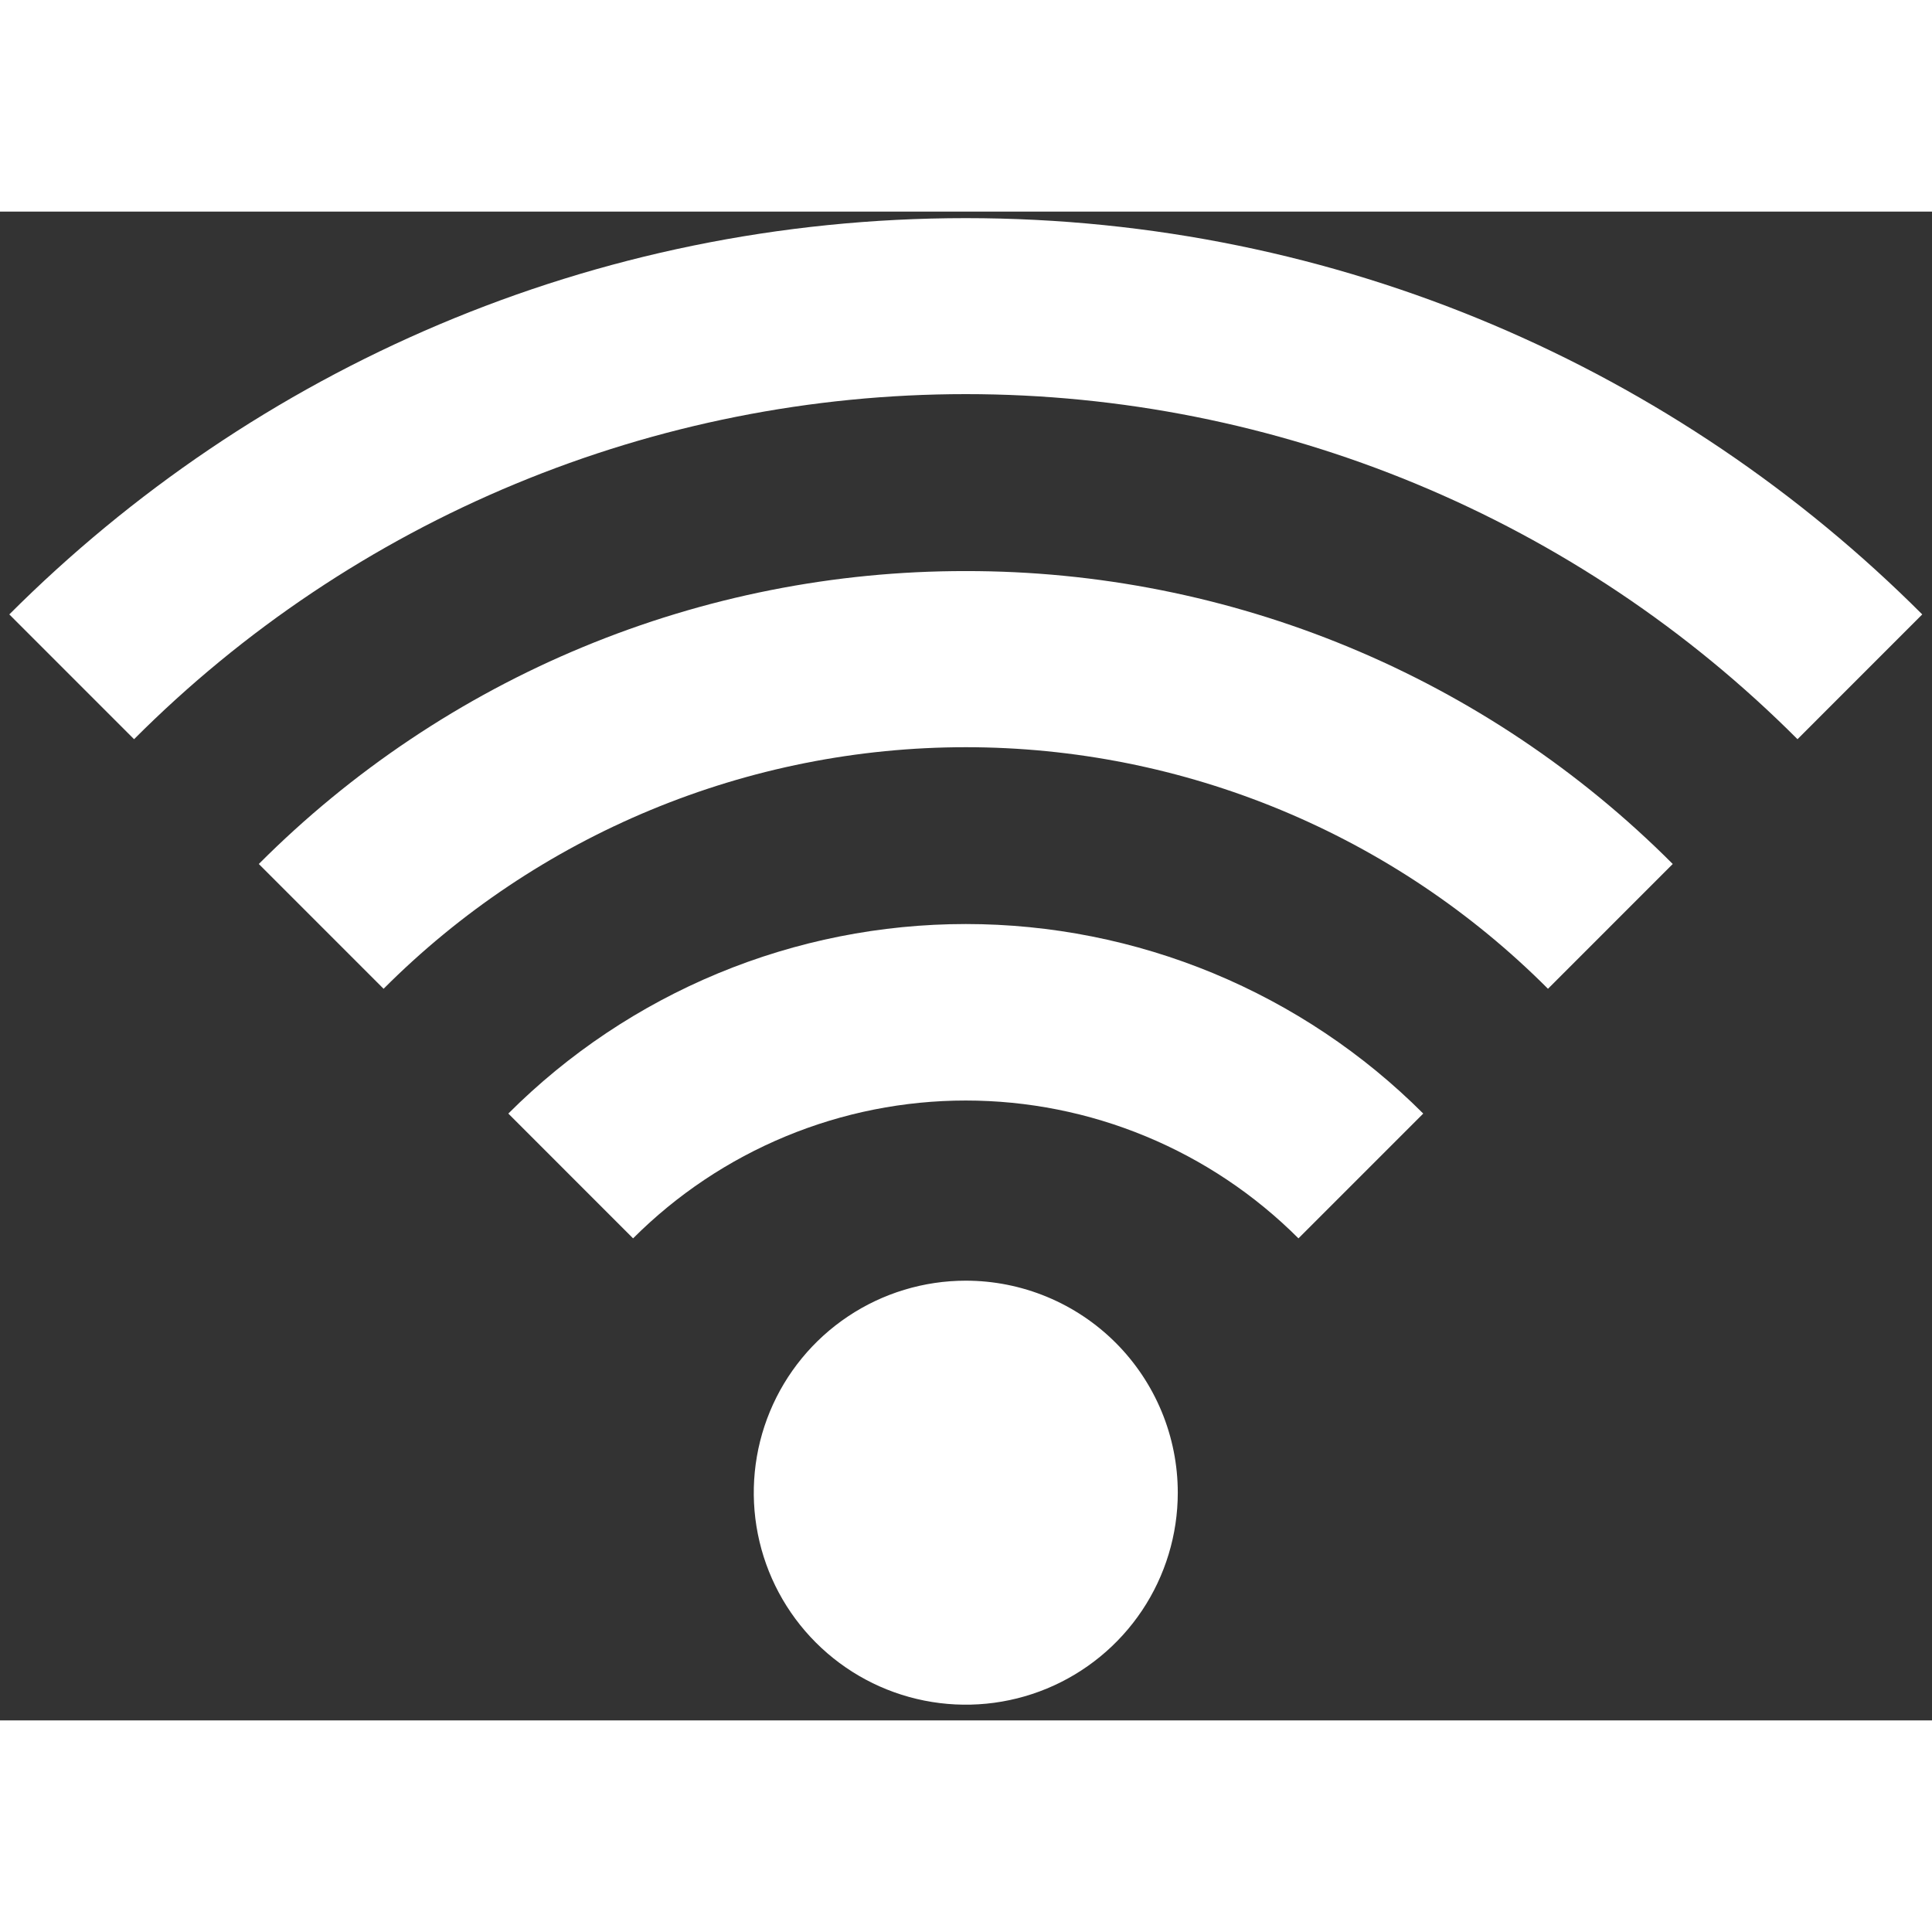
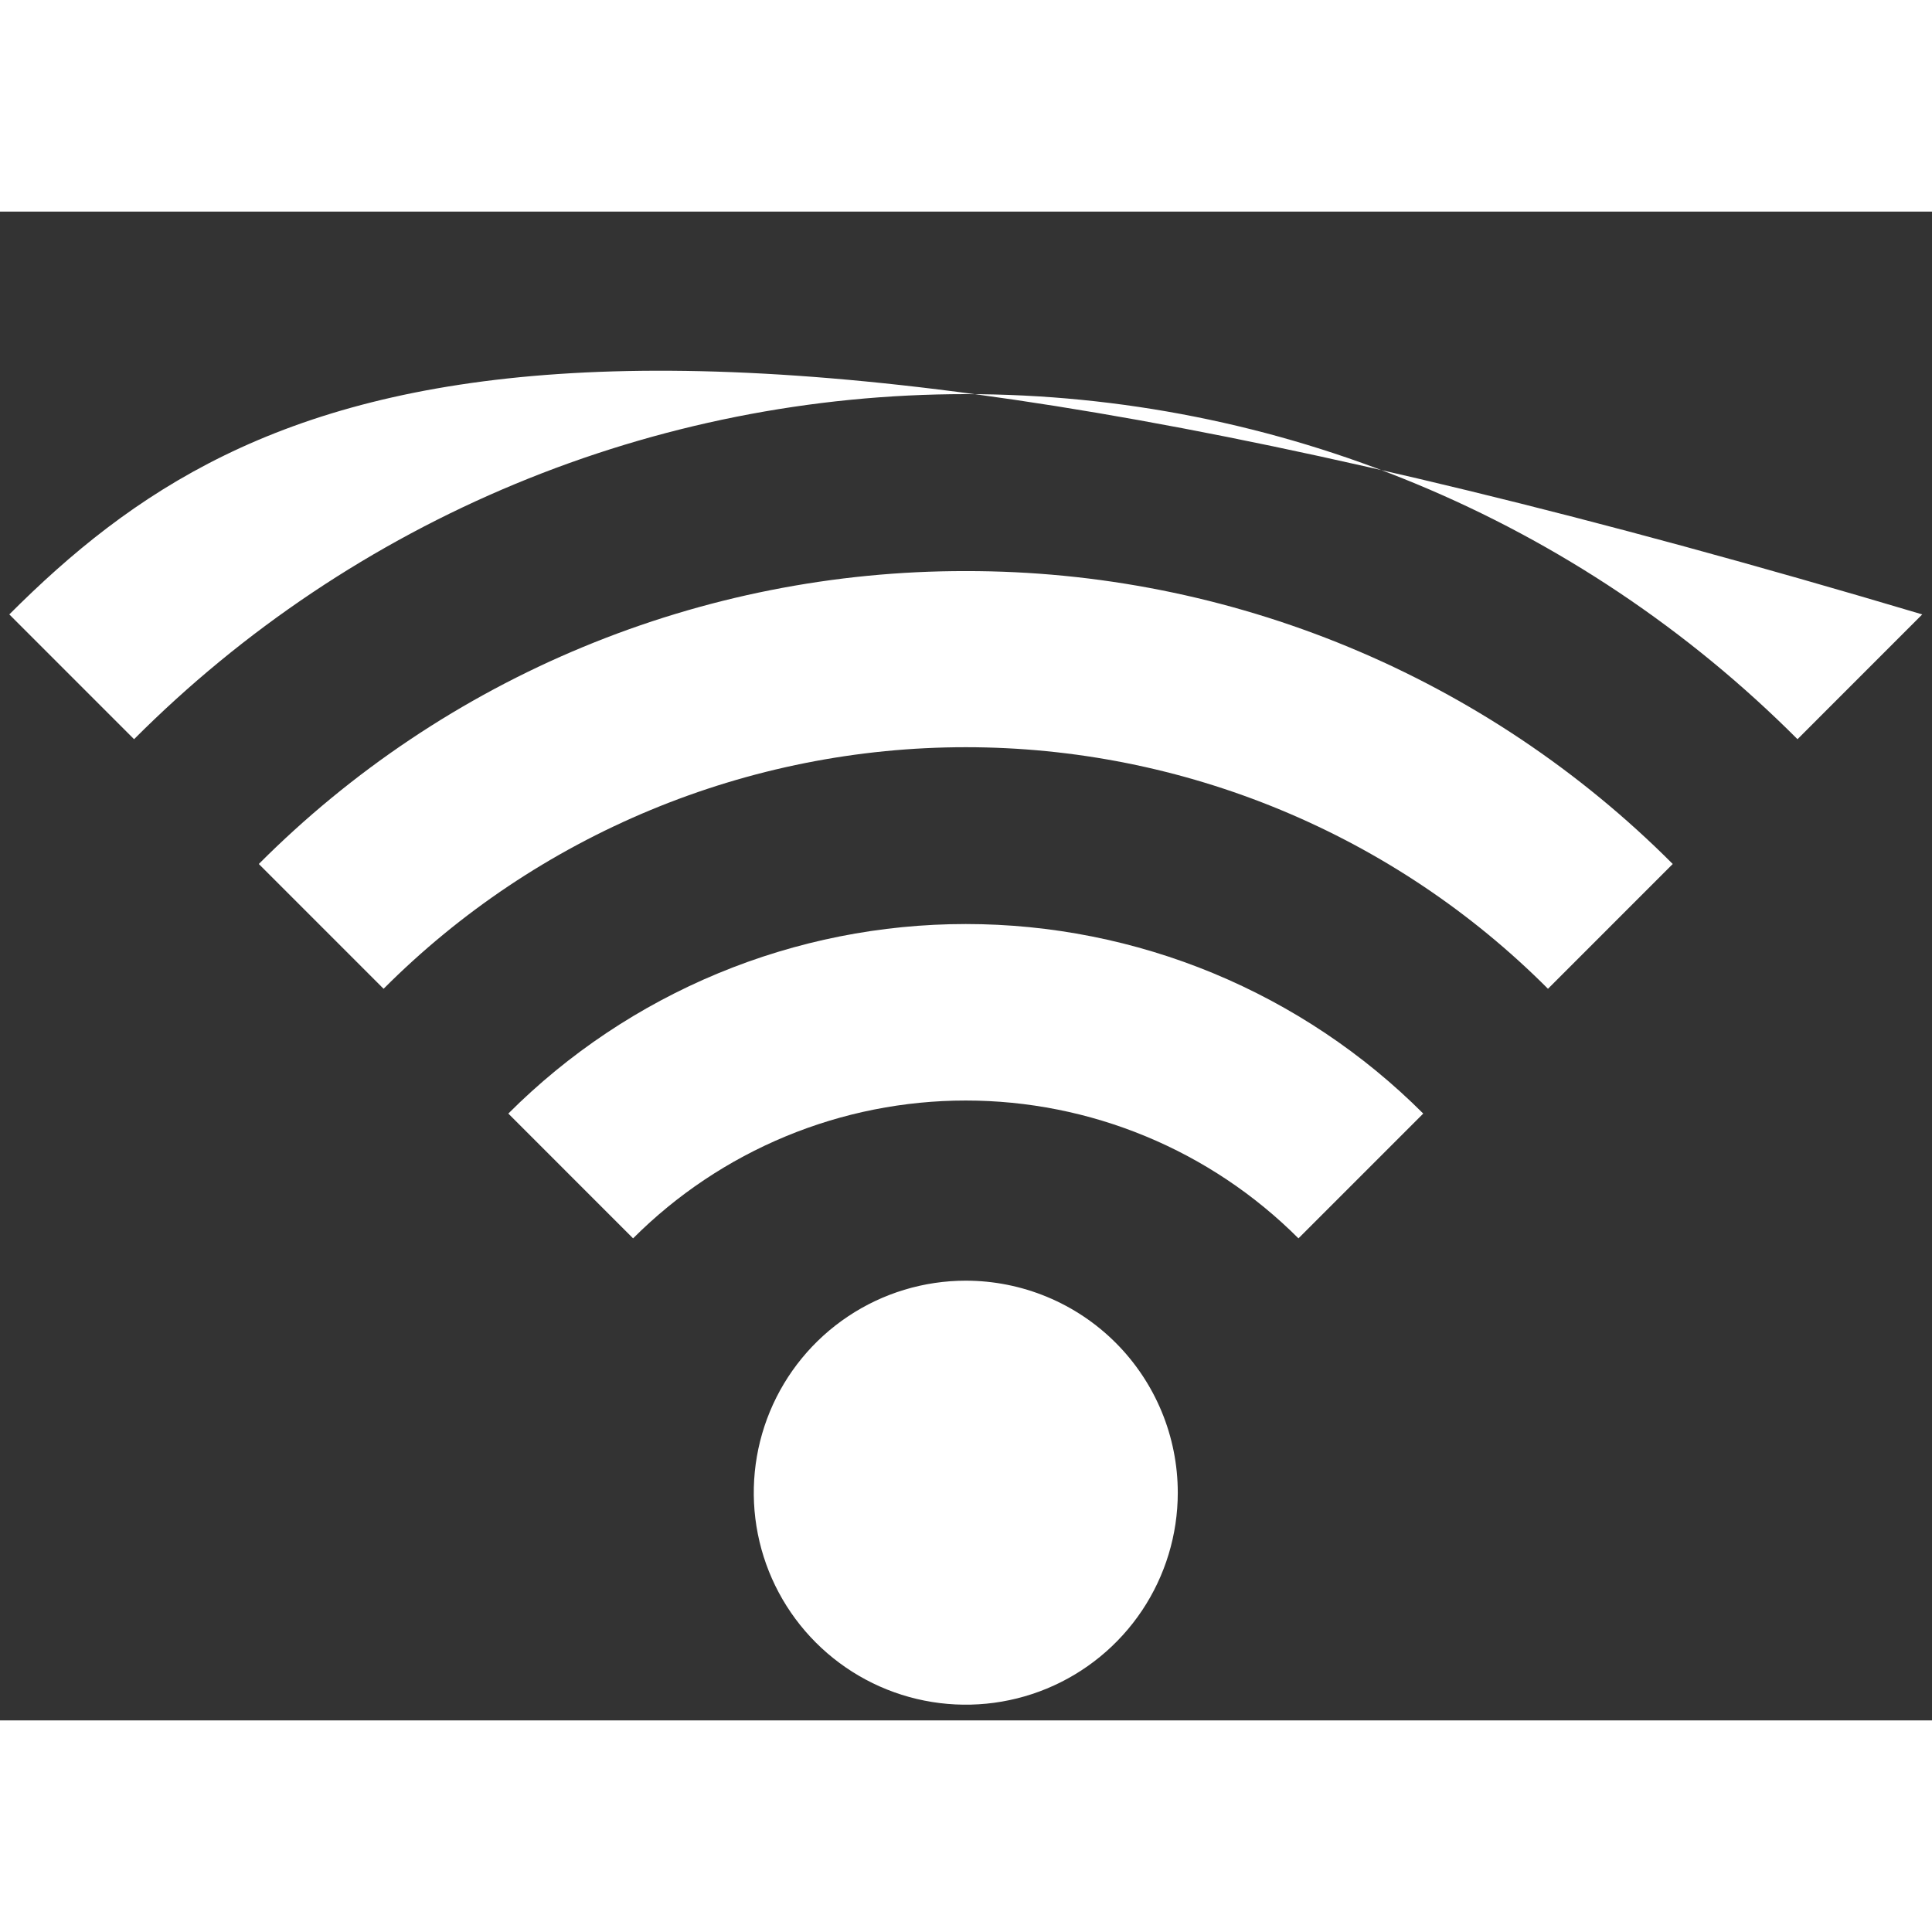
<svg xmlns="http://www.w3.org/2000/svg" width="108" height="108" viewBox="0 0 105 82" fill="none">
  <rect x="0" y="0" width="105" height="82" fill="#333333" stroke="none" />
-   <path fill-rule="evenodd" clip-rule="evenodd" d="M52.488 19.537C45.351 19.528 38.282 20.93 31.688 23.662C25.095 26.393 19.106 30.402 14.066 35.456L20.847 42.238C24.998 38.076 29.93 34.775 35.359 32.522C40.789 30.269 46.61 29.109 52.488 29.109C58.366 29.109 64.187 30.269 69.616 32.522C75.046 34.775 79.978 38.076 84.129 42.238L90.91 35.456C85.87 30.402 79.881 26.393 73.288 23.662C66.694 20.93 59.625 19.528 52.488 19.537ZM0.506 21.892L7.286 28.674C13.217 22.729 20.263 18.013 28.019 14.795C35.775 11.577 44.09 9.92 52.488 9.92C60.885 9.92 69.2 11.577 76.957 14.795C84.713 18.013 91.759 22.729 97.69 28.674L104.47 21.892C91.167 8.585 72.788 0.355 52.488 0.355C32.188 0.355 13.809 8.585 0.506 21.892ZM64.01 69.627C64.009 71.906 63.333 74.133 62.067 76.028C60.8 77.922 59.001 79.398 56.895 80.27C54.79 81.142 52.473 81.369 50.238 80.924C48.003 80.48 45.951 79.382 44.34 77.77C42.728 76.159 41.631 74.106 41.187 71.871C40.743 69.636 40.971 67.32 41.843 65.214C42.715 63.109 44.192 61.31 46.087 60.044C47.982 58.778 50.209 58.102 52.488 58.102C54.001 58.102 55.5 58.401 56.898 58.98C58.296 59.559 59.566 60.408 60.636 61.478C61.706 62.549 62.554 63.819 63.133 65.217C63.712 66.615 64.01 68.114 64.01 69.627ZM27.626 49.02L34.407 55.802C36.781 53.427 39.599 51.543 42.702 50.258C45.804 48.972 49.129 48.311 52.487 48.311C55.846 48.311 59.171 48.972 62.273 50.258C65.376 51.543 68.194 53.427 70.568 55.802L77.35 49.02C74.085 45.754 70.209 43.164 65.944 41.396C61.678 39.629 57.105 38.719 52.488 38.719C47.87 38.719 43.298 39.629 39.032 41.396C34.767 43.164 30.891 45.754 27.626 49.02Z" fill="white" />
+   <path fill-rule="evenodd" clip-rule="evenodd" d="M52.488 19.537C45.351 19.528 38.282 20.93 31.688 23.662C25.095 26.393 19.106 30.402 14.066 35.456L20.847 42.238C24.998 38.076 29.93 34.775 35.359 32.522C40.789 30.269 46.61 29.109 52.488 29.109C58.366 29.109 64.187 30.269 69.616 32.522C75.046 34.775 79.978 38.076 84.129 42.238L90.91 35.456C85.87 30.402 79.881 26.393 73.288 23.662C66.694 20.93 59.625 19.528 52.488 19.537ZM0.506 21.892L7.286 28.674C13.217 22.729 20.263 18.013 28.019 14.795C35.775 11.577 44.09 9.92 52.488 9.92C60.885 9.92 69.2 11.577 76.957 14.795C84.713 18.013 91.759 22.729 97.69 28.674L104.47 21.892C32.188 0.355 13.809 8.585 0.506 21.892ZM64.01 69.627C64.009 71.906 63.333 74.133 62.067 76.028C60.8 77.922 59.001 79.398 56.895 80.27C54.79 81.142 52.473 81.369 50.238 80.924C48.003 80.48 45.951 79.382 44.34 77.77C42.728 76.159 41.631 74.106 41.187 71.871C40.743 69.636 40.971 67.32 41.843 65.214C42.715 63.109 44.192 61.31 46.087 60.044C47.982 58.778 50.209 58.102 52.488 58.102C54.001 58.102 55.5 58.401 56.898 58.98C58.296 59.559 59.566 60.408 60.636 61.478C61.706 62.549 62.554 63.819 63.133 65.217C63.712 66.615 64.01 68.114 64.01 69.627ZM27.626 49.02L34.407 55.802C36.781 53.427 39.599 51.543 42.702 50.258C45.804 48.972 49.129 48.311 52.487 48.311C55.846 48.311 59.171 48.972 62.273 50.258C65.376 51.543 68.194 53.427 70.568 55.802L77.35 49.02C74.085 45.754 70.209 43.164 65.944 41.396C61.678 39.629 57.105 38.719 52.488 38.719C47.87 38.719 43.298 39.629 39.032 41.396C34.767 43.164 30.891 45.754 27.626 49.02Z" fill="white" />
</svg>